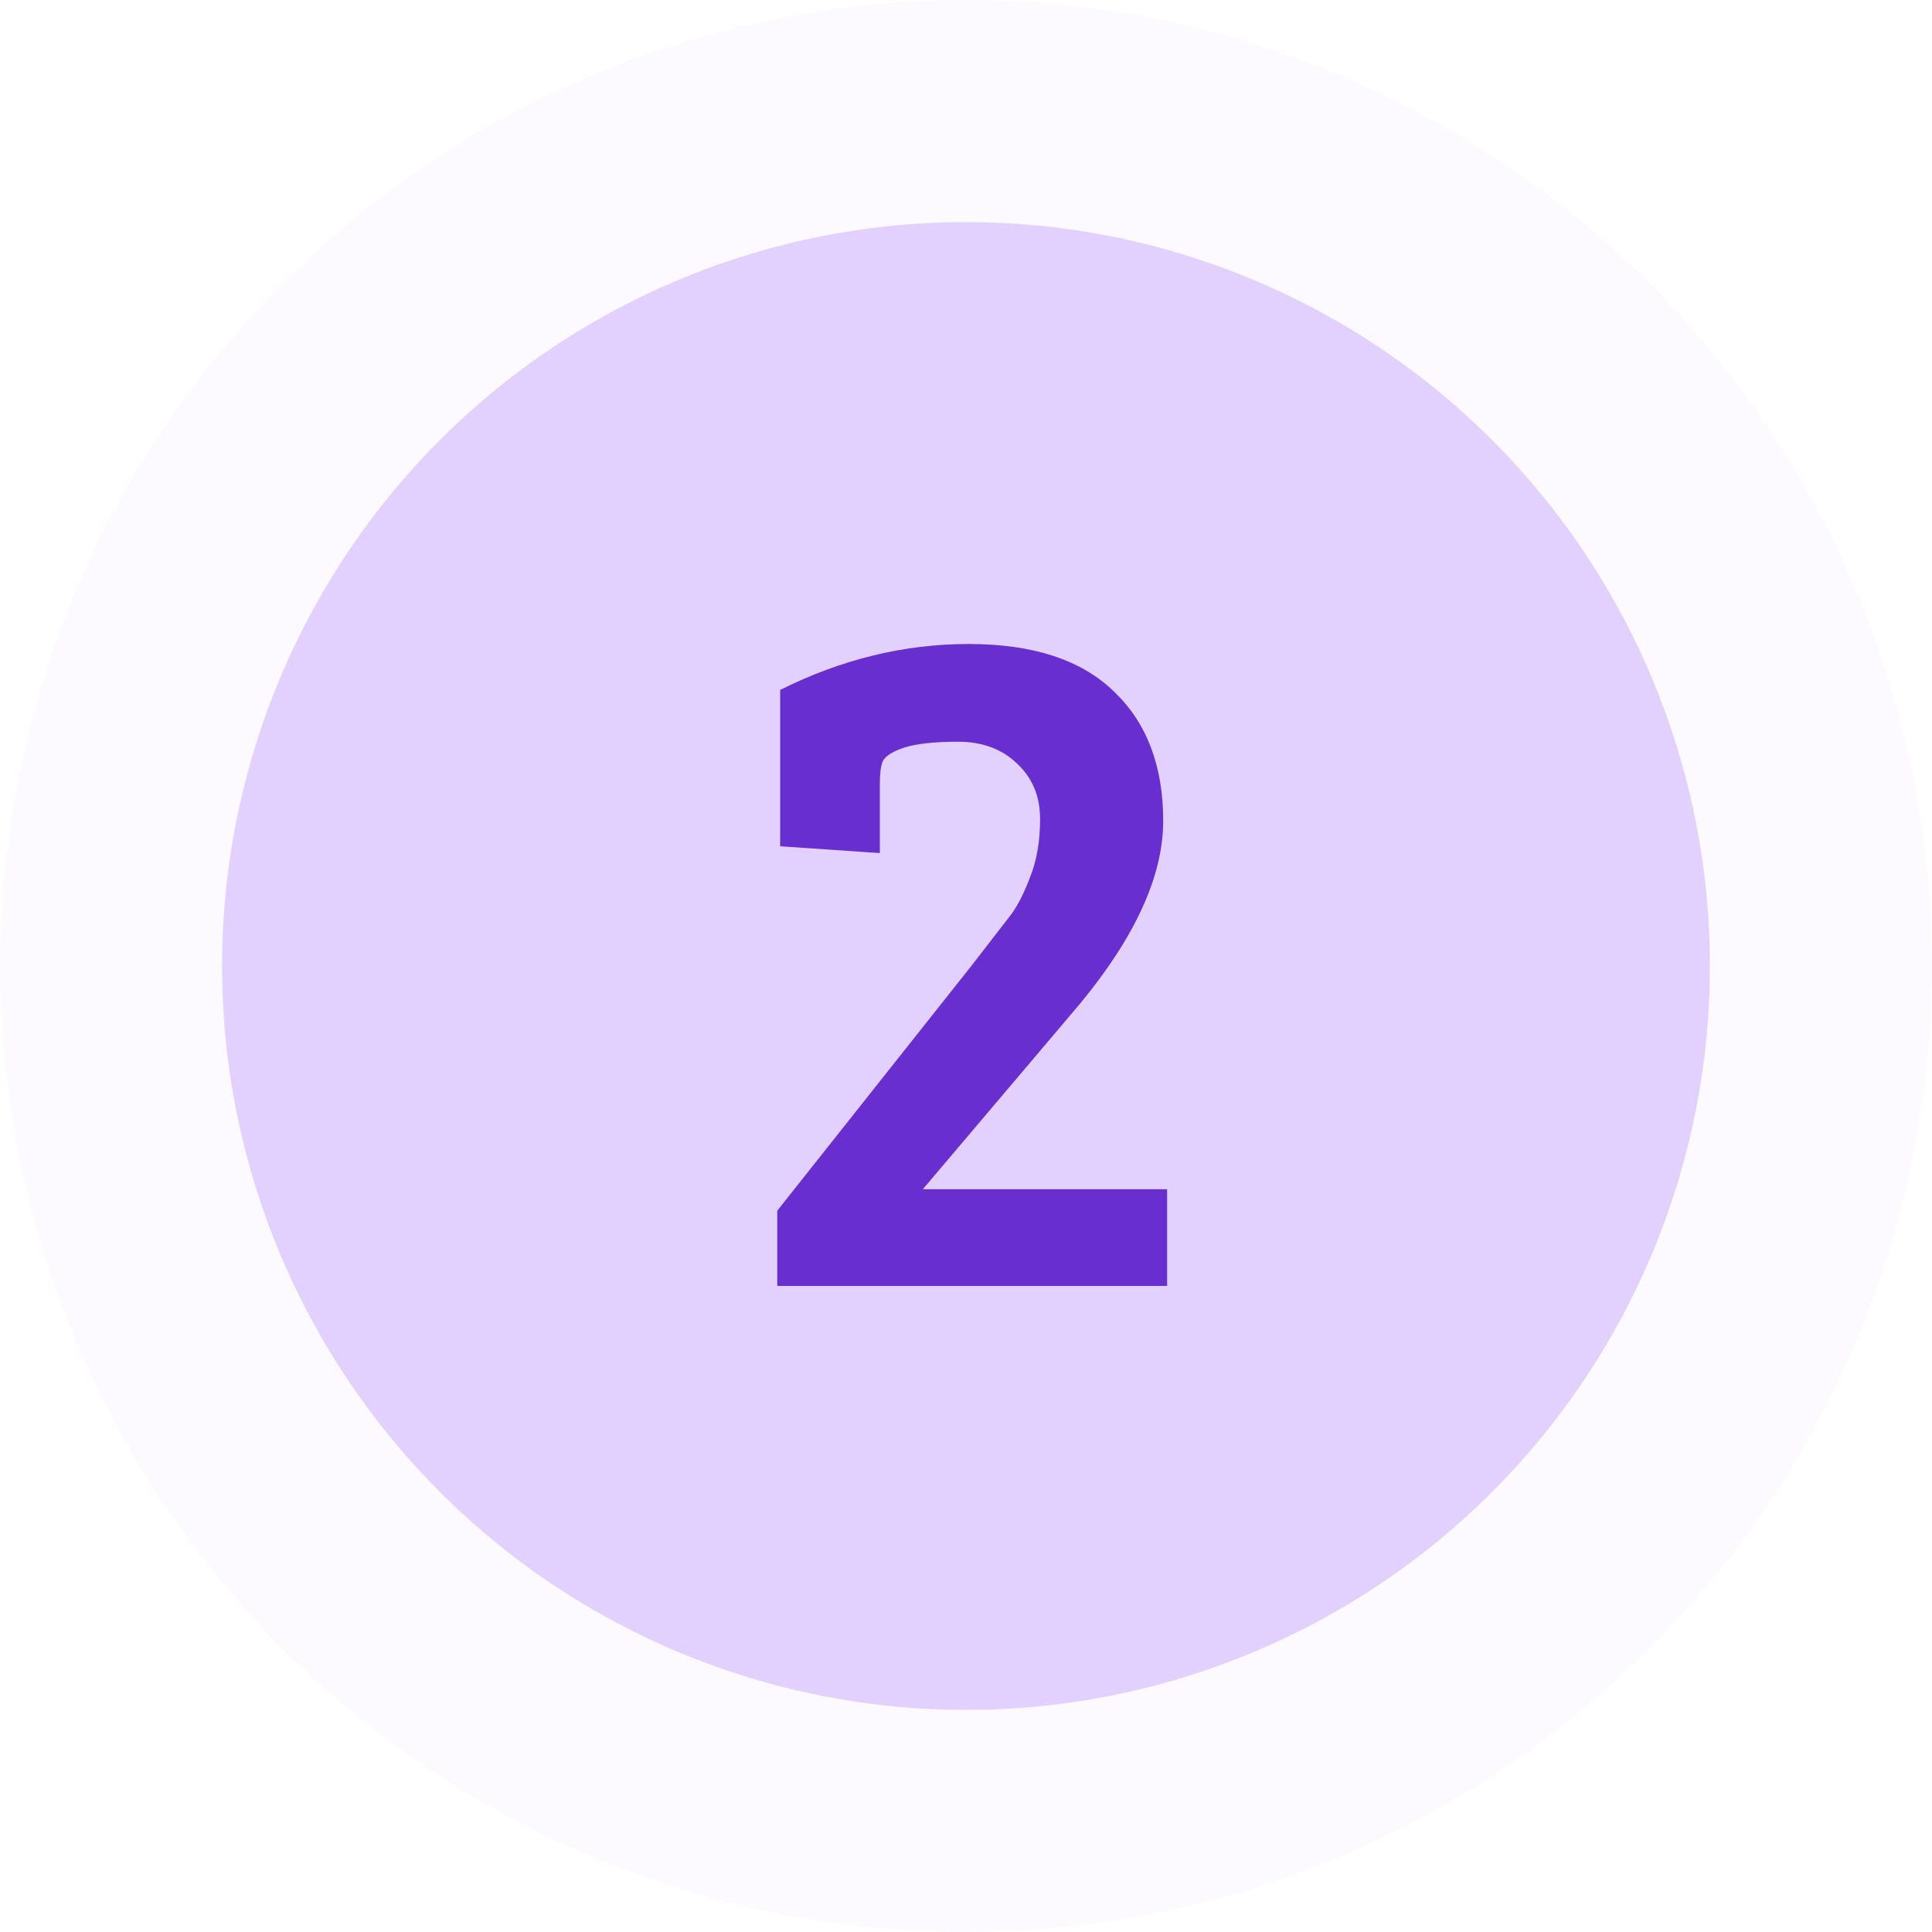
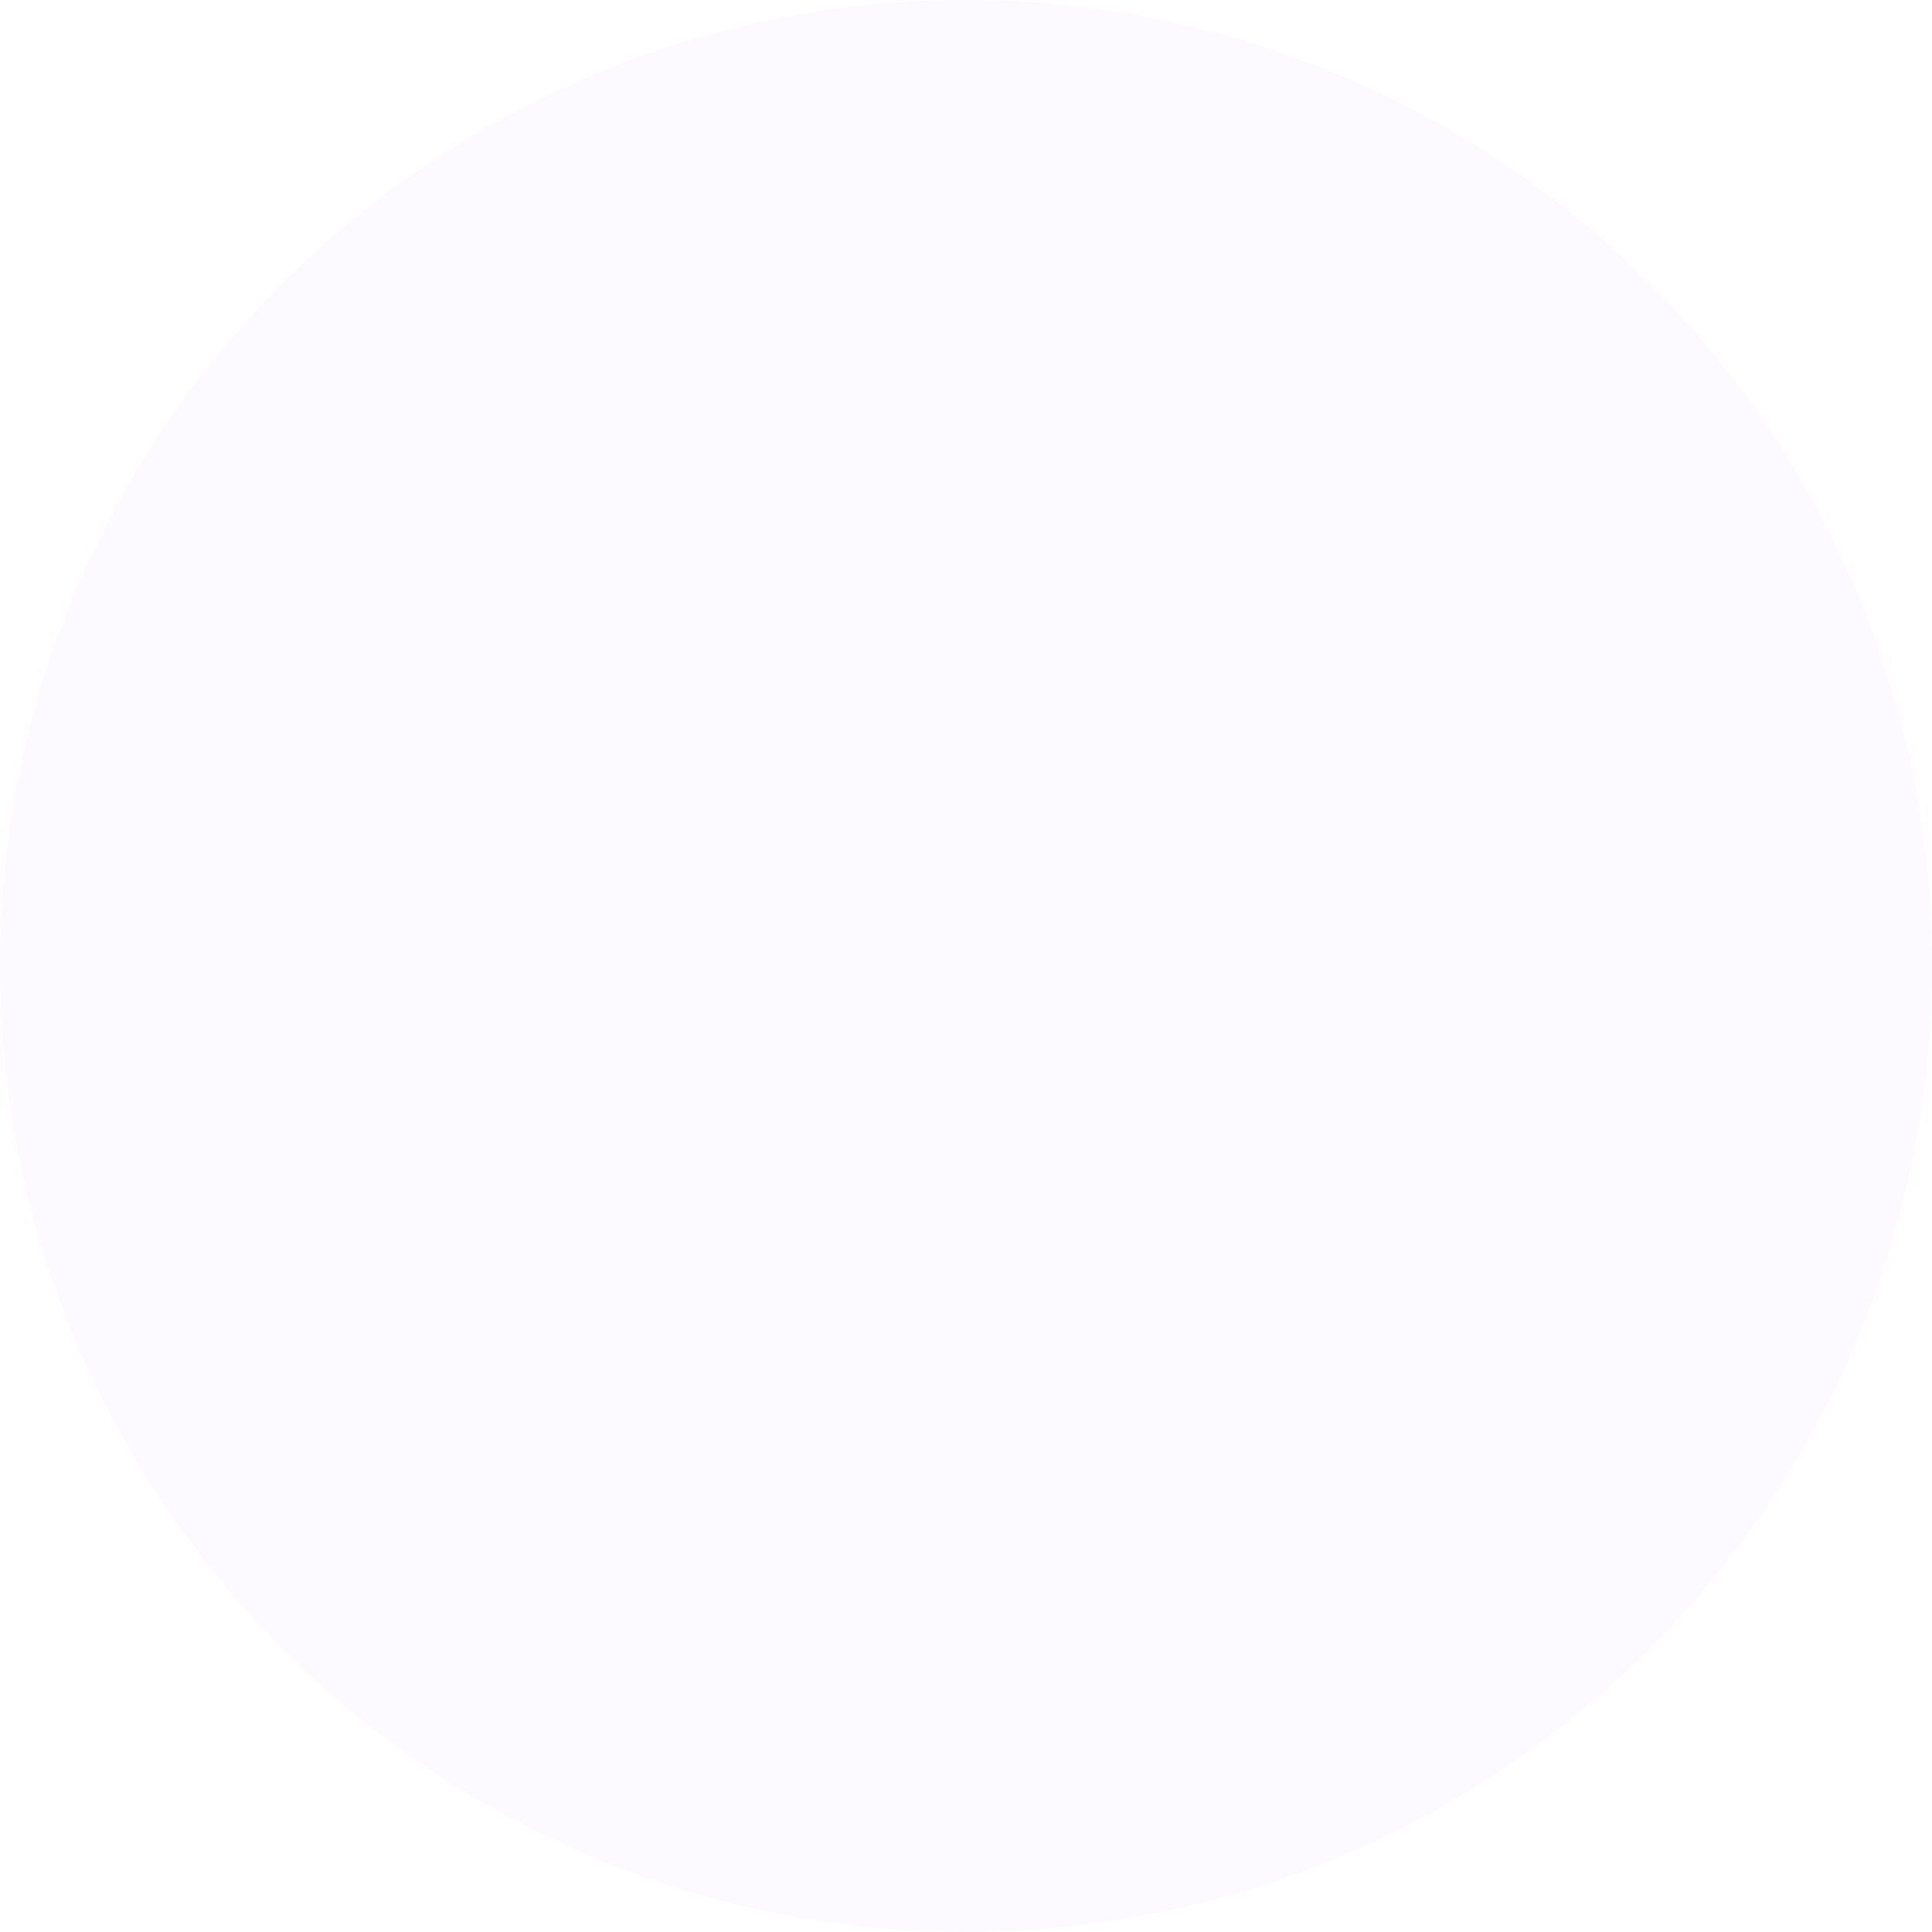
<svg xmlns="http://www.w3.org/2000/svg" width="87" height="87" viewBox="0 0 87 87" fill="none">
  <circle cx="43.5" cy="43.5" r="43.5" fill="#E2D1FF" fill-opacity="0.1" />
-   <circle cx="43.5" cy="43.5" r="33.5" fill="#E2D1FF" />
-   <path d="M35 57.908V54.52L43.756 43.476C44.665 42.303 45.267 41.525 45.56 41.144C45.853 40.733 46.132 40.176 46.396 39.472C46.689 38.739 46.836 37.873 46.836 36.876C46.836 35.849 46.484 35.013 45.78 34.368C45.105 33.723 44.225 33.4 43.14 33.4C42.084 33.4 41.277 33.488 40.72 33.664C40.192 33.84 39.869 34.045 39.752 34.28C39.664 34.485 39.62 34.823 39.62 35.292V38.416L35.132 38.108V31.068C37.889 29.689 40.72 29 43.624 29C46.528 29 48.713 29.719 50.18 31.156C51.647 32.564 52.38 34.5 52.38 36.964C52.38 39.428 51.133 42.171 48.64 45.192L41.556 53.552H52.556V57.908H35Z" fill="#692ECF" />
</svg>